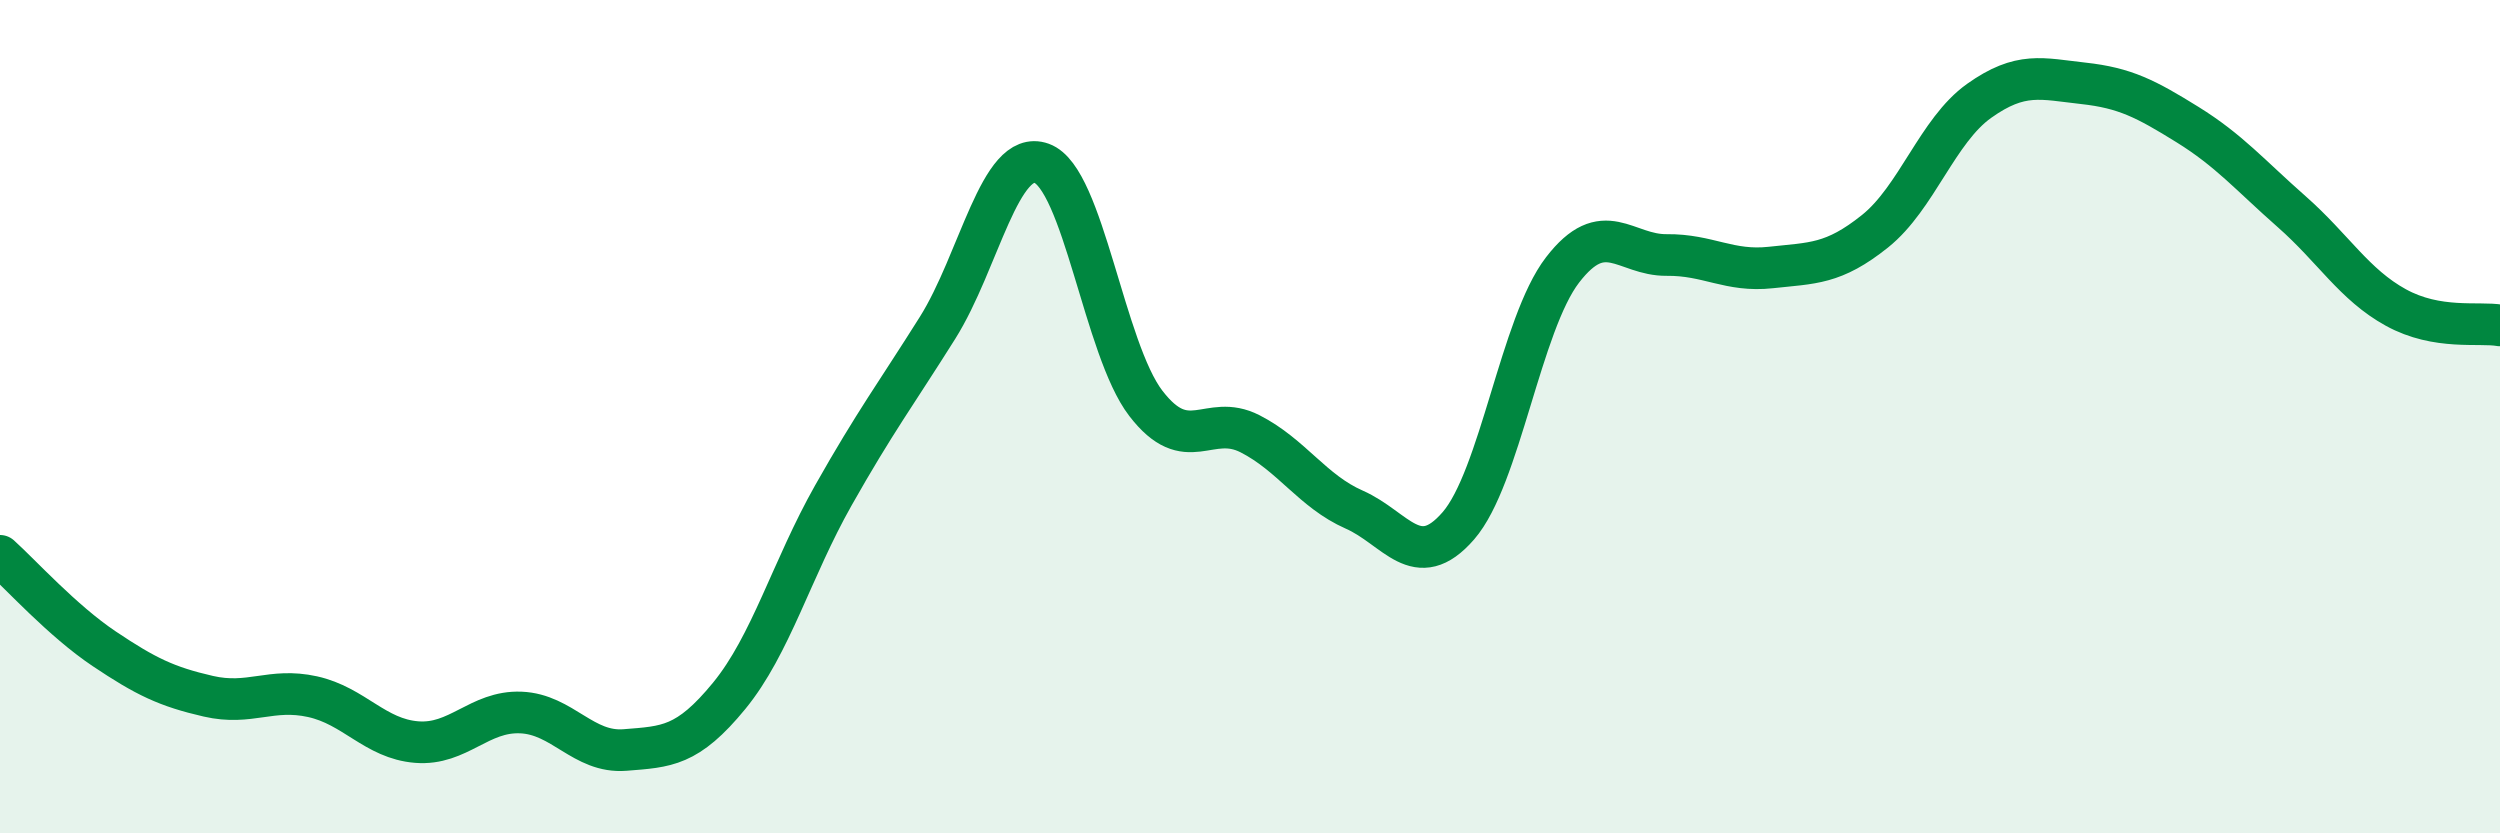
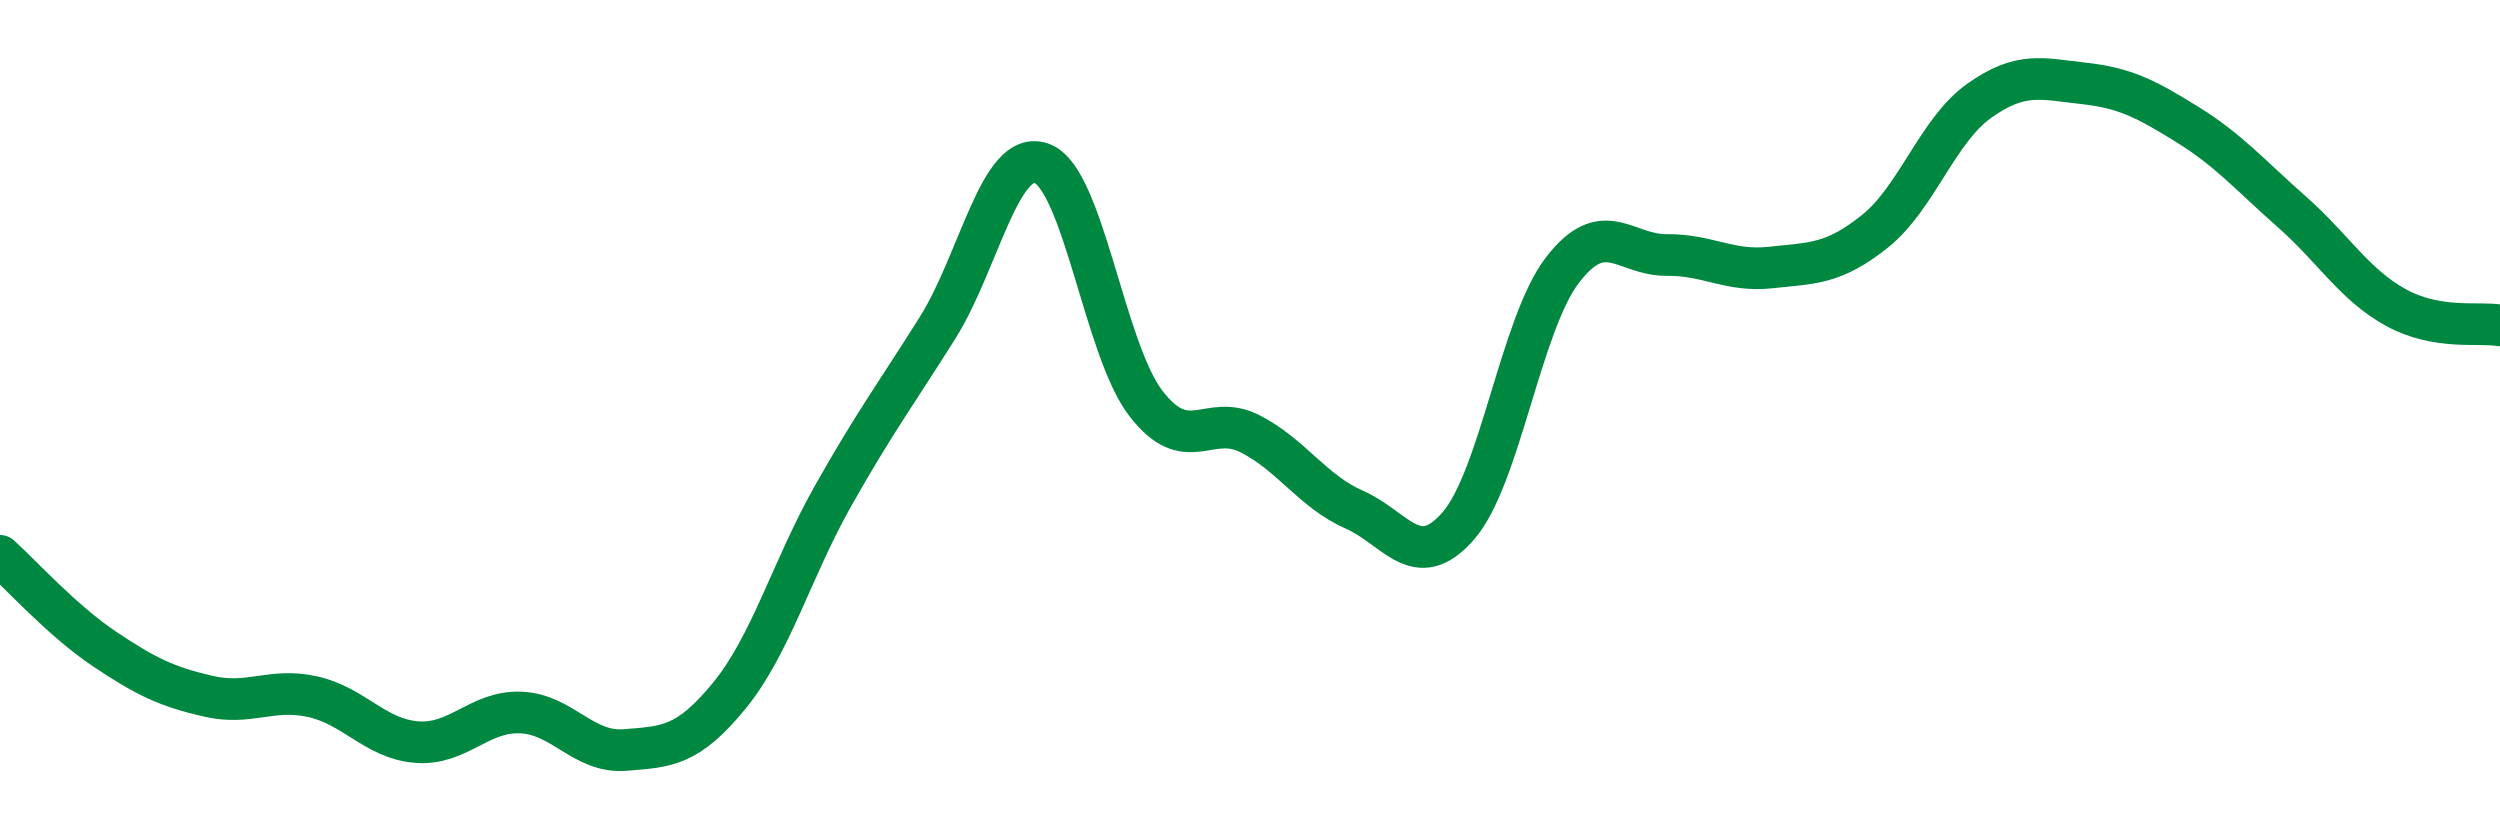
<svg xmlns="http://www.w3.org/2000/svg" width="60" height="20" viewBox="0 0 60 20">
-   <path d="M 0,13.34 C 0.5,13.79 1.5,14.9 2.5,15.57 C 3.5,16.24 4,16.48 5,16.71 C 6,16.94 6.5,16.5 7.5,16.72 C 8.5,16.94 9,17.73 10,17.81 C 11,17.89 11.5,17.06 12.5,17.1 C 13.5,17.14 14,18.08 15,18 C 16,17.92 16.5,17.92 17.5,16.7 C 18.5,15.48 19,13.66 20,11.89 C 21,10.12 21.5,9.46 22.5,7.87 C 23.5,6.28 24,3.56 25,3.92 C 26,4.28 26.5,8.38 27.5,9.68 C 28.5,10.98 29,9.9 30,10.41 C 31,10.92 31.5,11.79 32.5,12.23 C 33.5,12.67 34,13.77 35,12.62 C 36,11.47 36.5,7.78 37.5,6.48 C 38.5,5.18 39,6.13 40,6.12 C 41,6.11 41.5,6.53 42.5,6.42 C 43.5,6.31 44,6.35 45,5.55 C 46,4.75 46.5,3.13 47.5,2.42 C 48.5,1.71 49,1.89 50,2 C 51,2.11 51.5,2.37 52.5,2.99 C 53.5,3.61 54,4.2 55,5.08 C 56,5.96 56.5,6.83 57.5,7.38 C 58.5,7.93 59.5,7.72 60,7.81L60 20L0 20Z" fill="#008740" opacity="0.1" stroke-linecap="round" stroke-linejoin="round" />
  <path d="M 0,13.34 C 0.5,13.79 1.5,14.9 2.5,15.57 C 3.5,16.24 4,16.48 5,16.71 C 6,16.94 6.5,16.5 7.5,16.72 C 8.5,16.94 9,17.73 10,17.81 C 11,17.89 11.5,17.06 12.5,17.1 C 13.5,17.14 14,18.08 15,18 C 16,17.92 16.5,17.92 17.5,16.7 C 18.5,15.48 19,13.66 20,11.89 C 21,10.12 21.5,9.46 22.5,7.87 C 23.5,6.28 24,3.56 25,3.92 C 26,4.28 26.5,8.38 27.5,9.68 C 28.5,10.98 29,9.9 30,10.41 C 31,10.92 31.5,11.79 32.5,12.23 C 33.5,12.67 34,13.77 35,12.62 C 36,11.47 36.5,7.78 37.5,6.48 C 38.5,5.18 39,6.13 40,6.12 C 41,6.11 41.5,6.53 42.5,6.42 C 43.5,6.31 44,6.35 45,5.55 C 46,4.75 46.5,3.13 47.5,2.42 C 48.5,1.71 49,1.89 50,2 C 51,2.11 51.5,2.37 52.5,2.99 C 53.5,3.61 54,4.2 55,5.08 C 56,5.96 56.5,6.83 57.5,7.38 C 58.5,7.93 59.5,7.72 60,7.81" stroke="#008740" stroke-width="1" fill="none" stroke-linecap="round" stroke-linejoin="round" />
</svg>